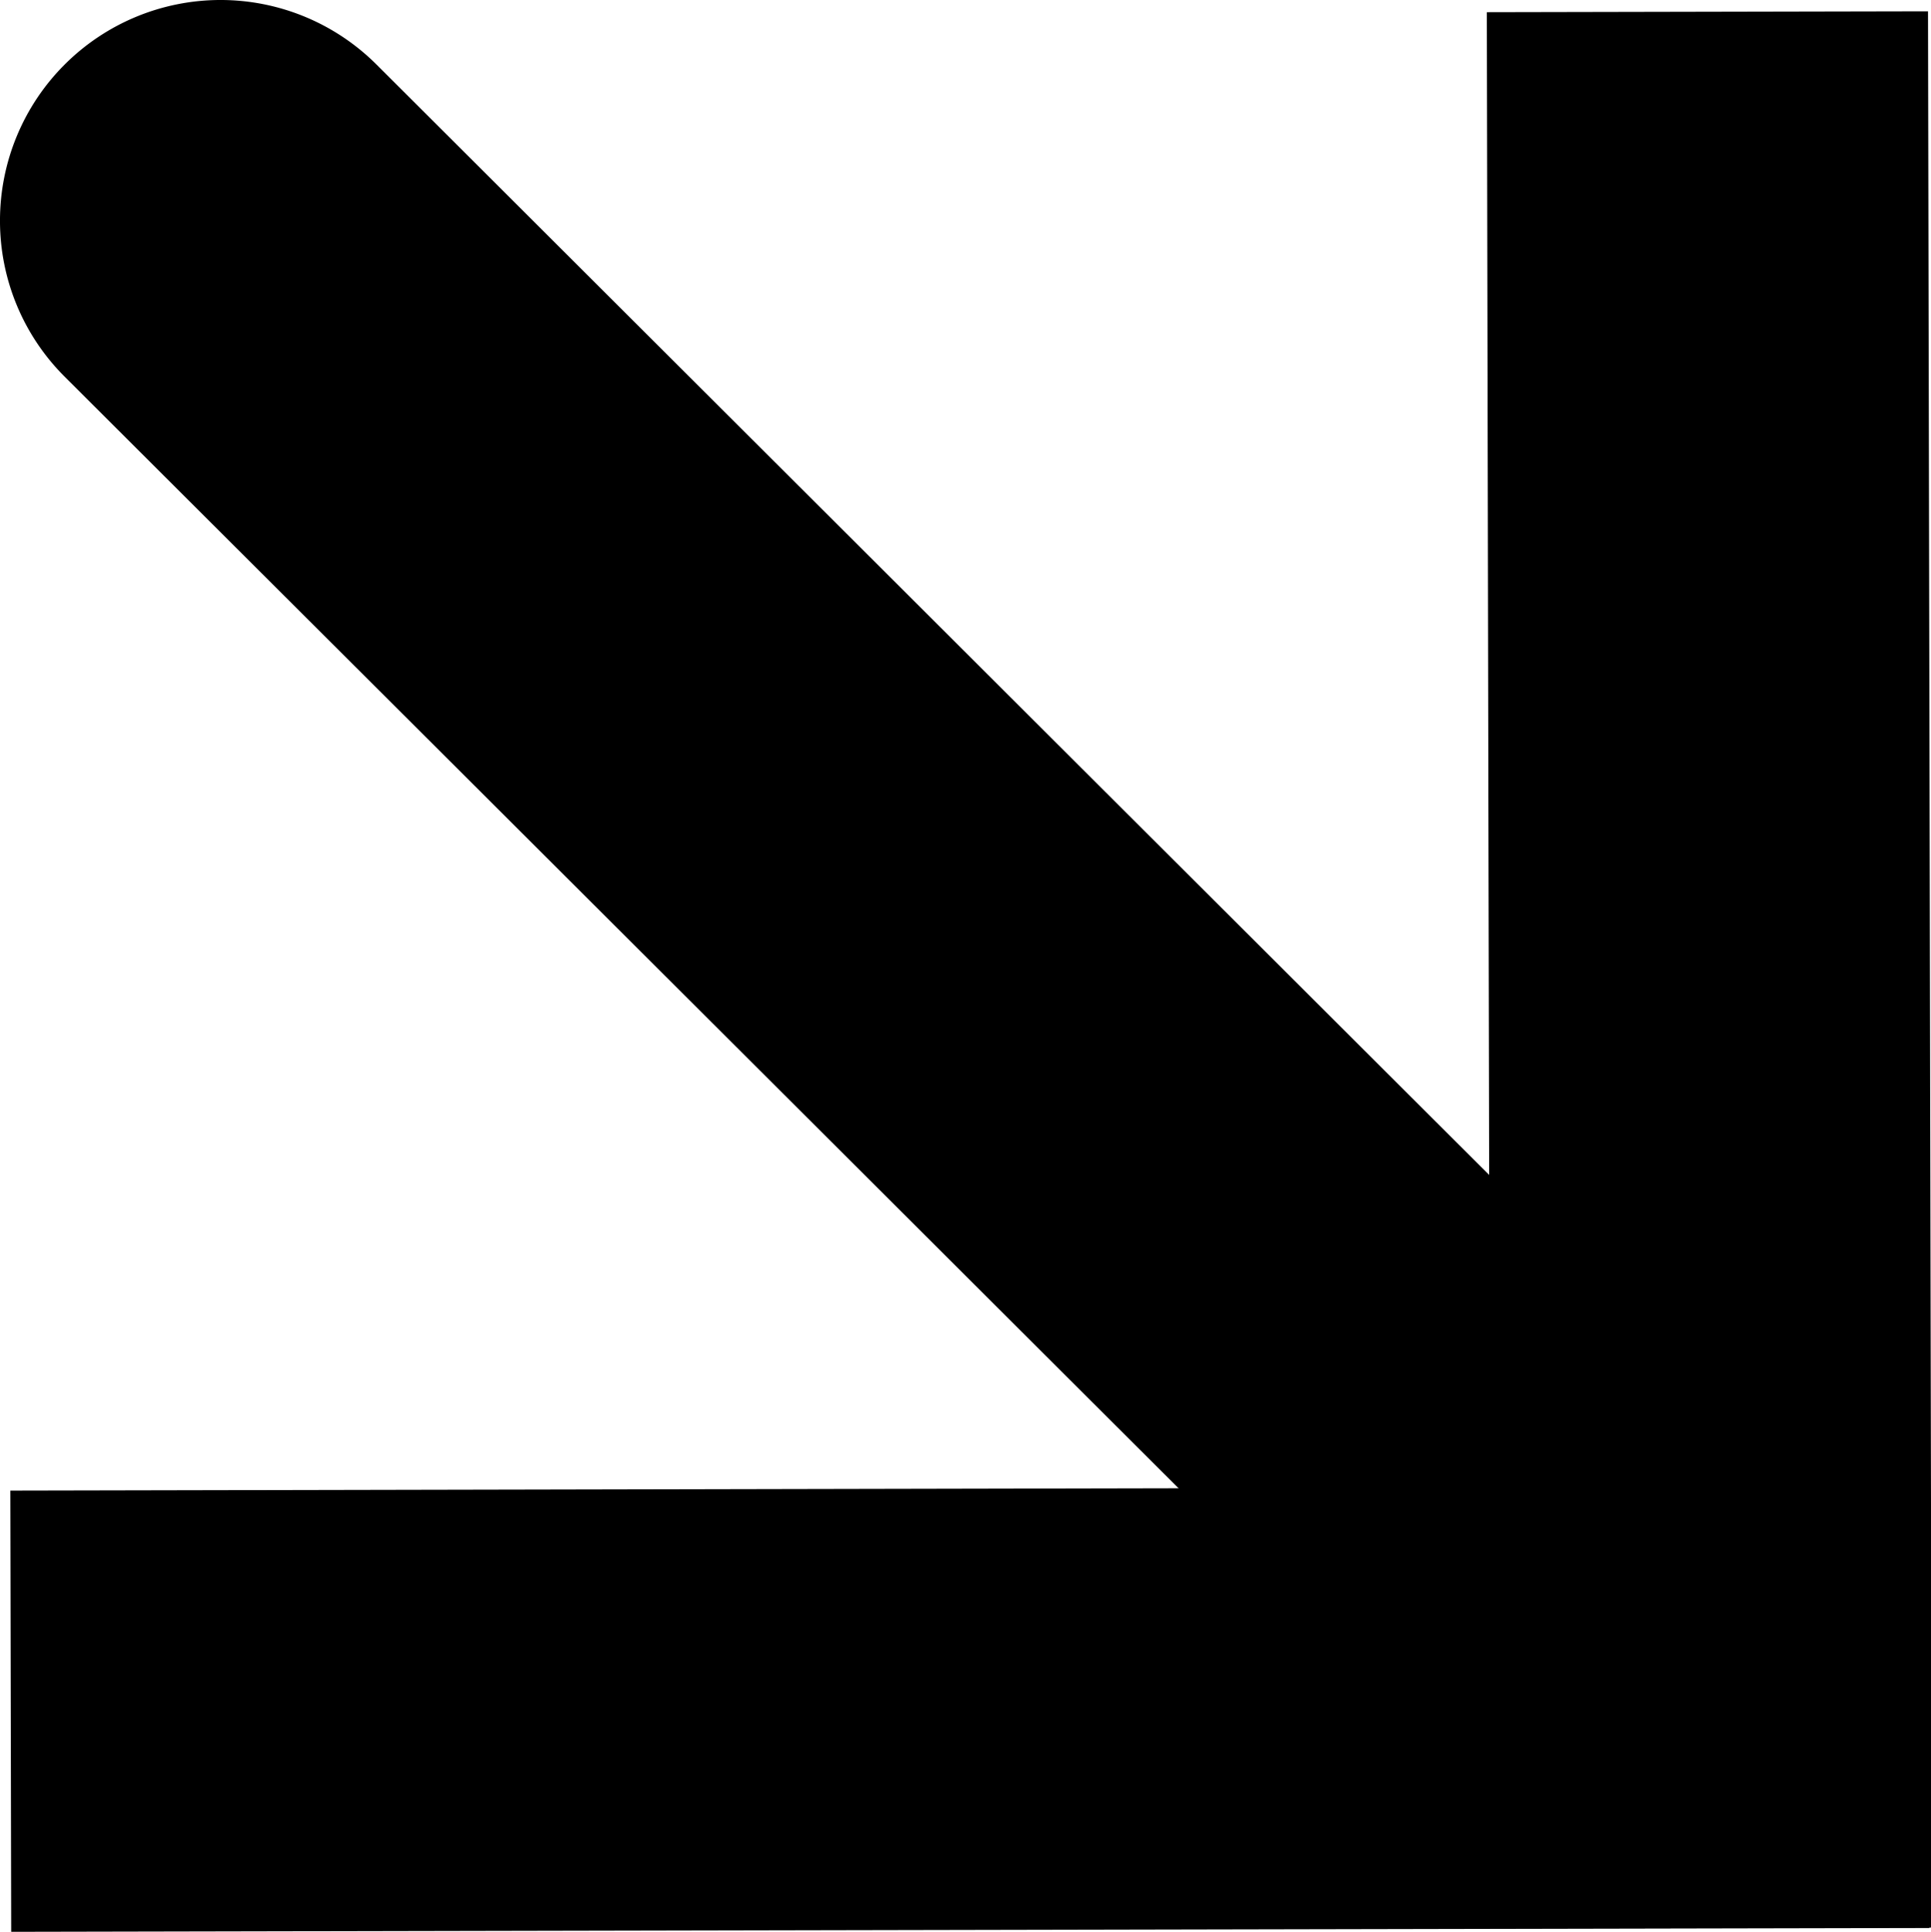
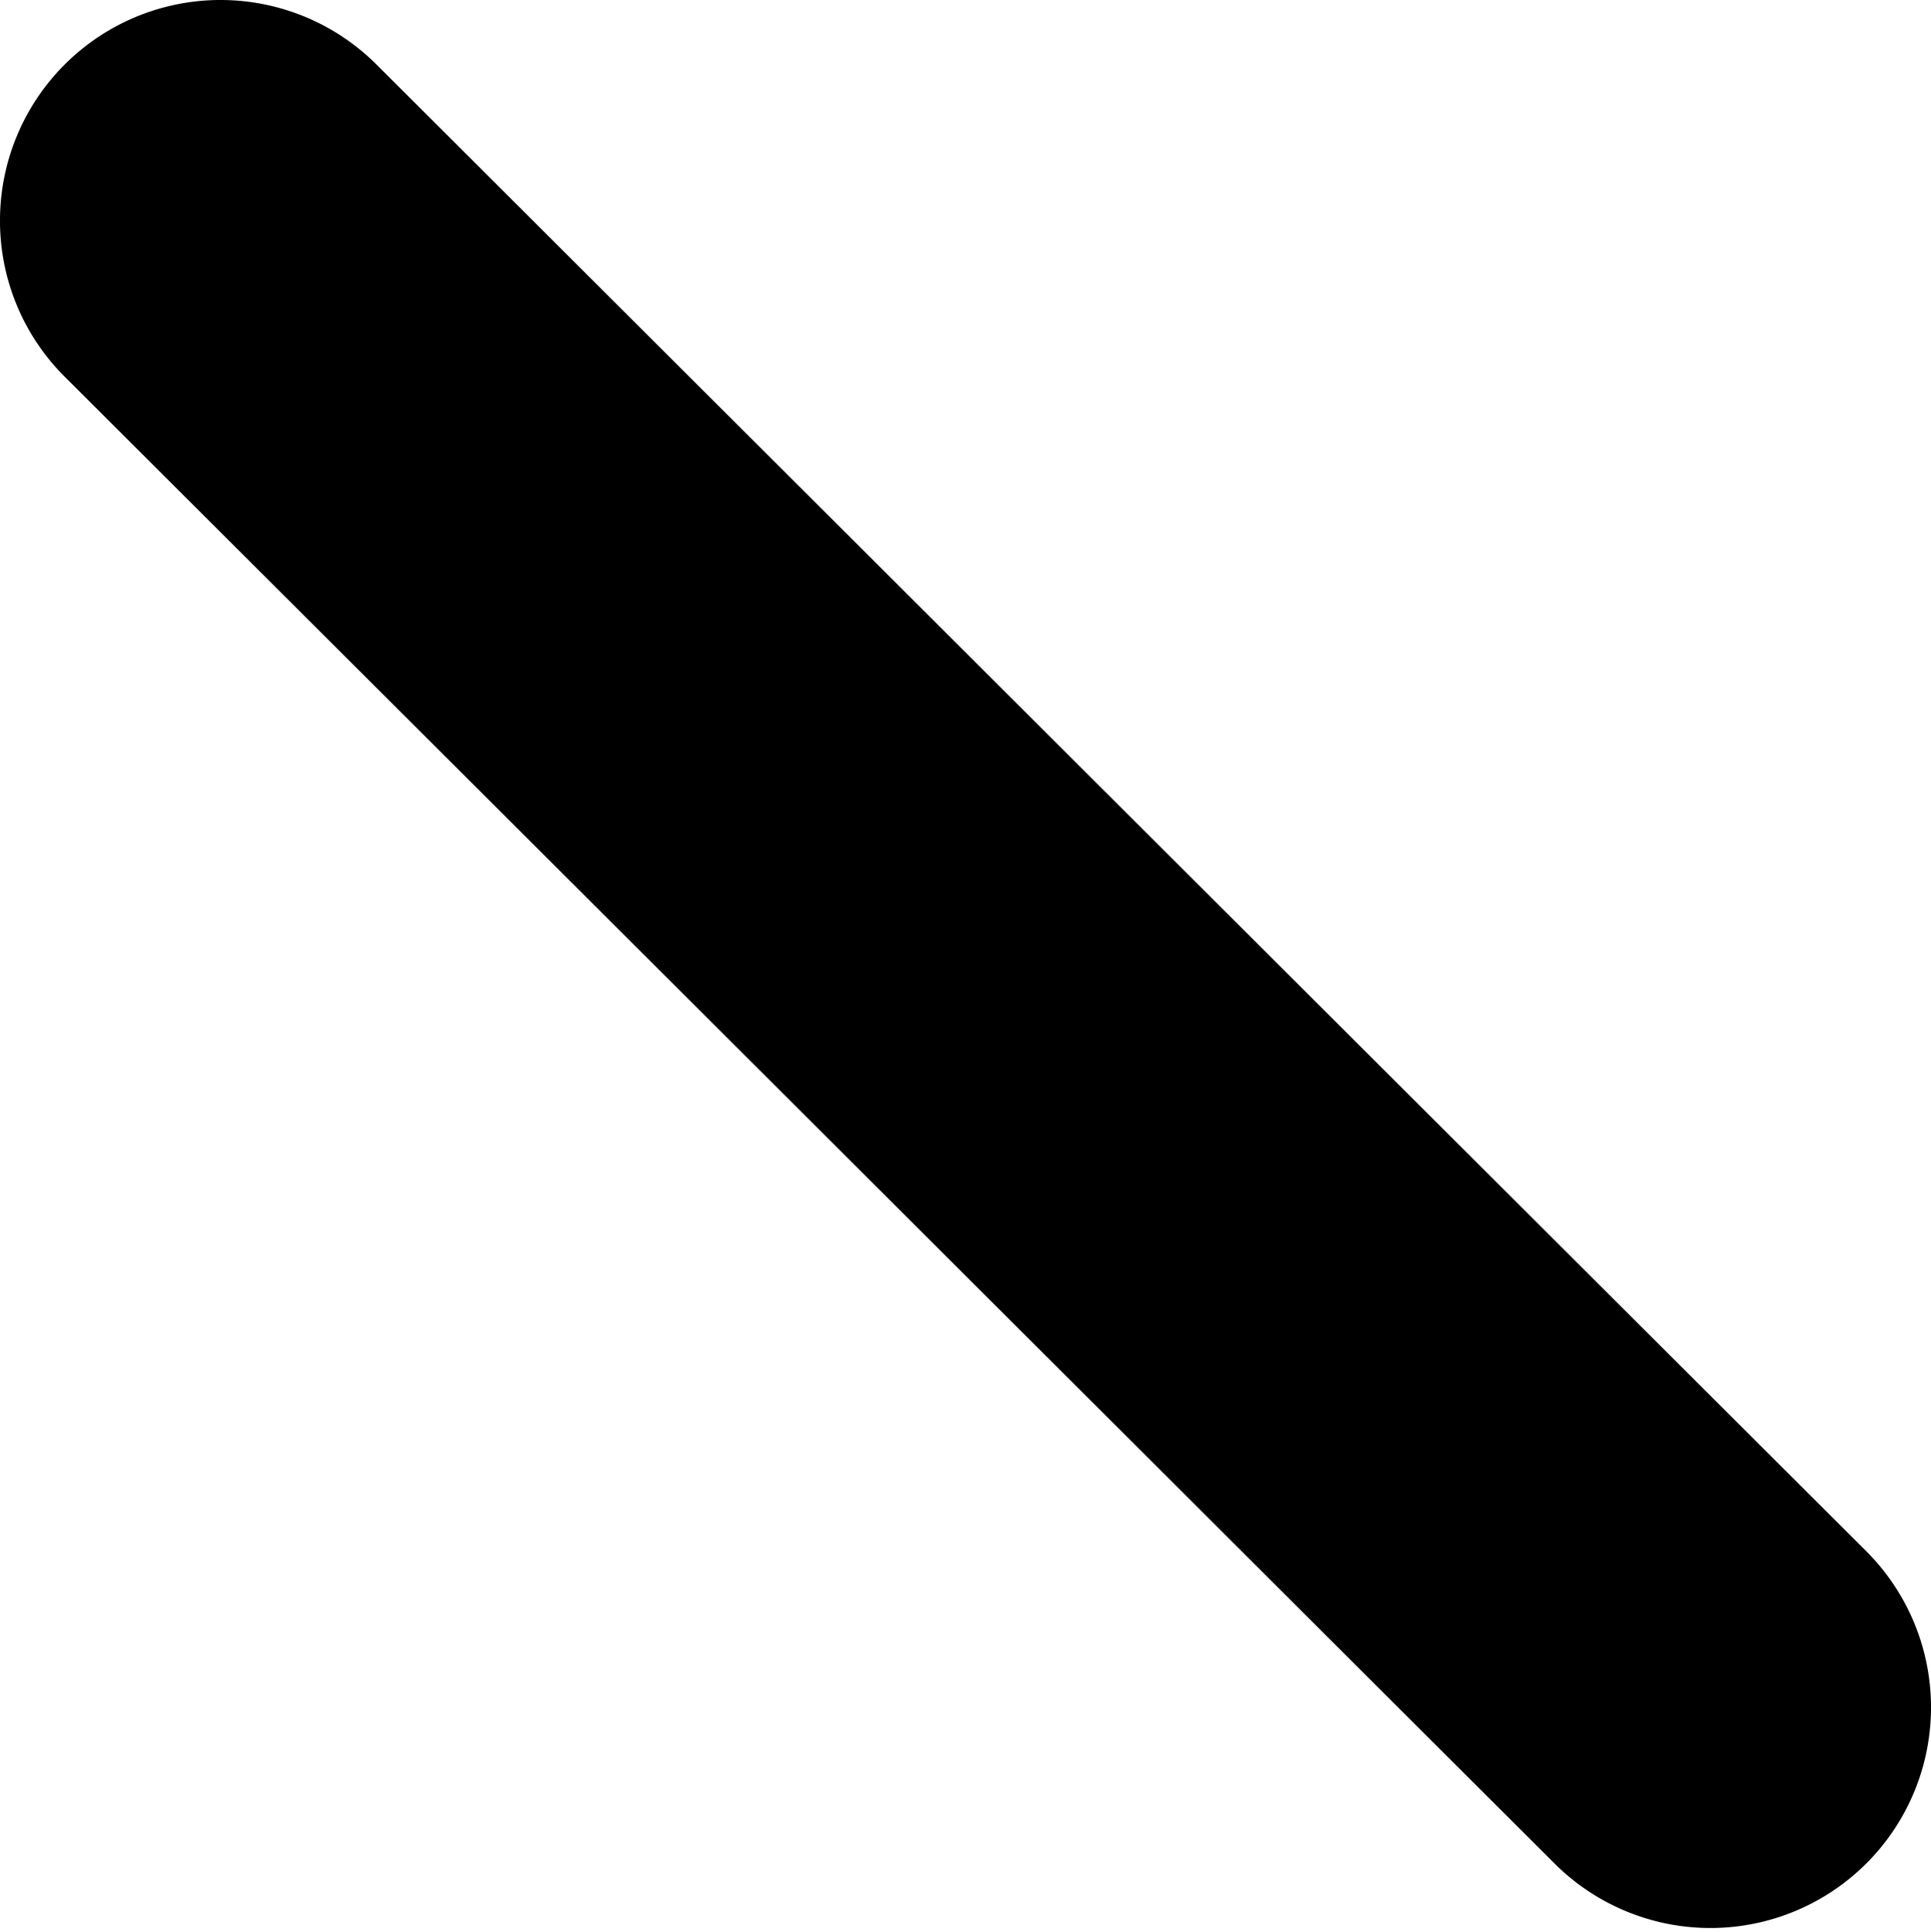
<svg xmlns="http://www.w3.org/2000/svg" width="269.958" height="270.035" viewBox="0 0 269.958 270.035">
  <g id="Groupe_4622" data-name="Groupe 4622" transform="translate(269.958) rotate(90)">
-     <rect id="Rectangle_3387" data-name="Rectangle 3387" width="61.676" height="268.16" transform="matrix(1, -0.002, 0.002, 1, 207.828, 0.355)" />
-     <rect id="Rectangle_3388" data-name="Rectangle 3388" width="267.877" height="61.676" transform="matrix(1, -0.002, 0.002, 1, 1.58, 0.417)" />
    <path id="Tracé_24112" data-name="Tracé 24112" d="M30.838,276.695a30.838,30.838,0,0,1-21.83-52.62L216.836,15.792A30.838,30.838,0,1,1,260.5,59.356L52.668,267.639a30.745,30.745,0,0,1-21.83,9.056" transform="translate(0 -6.736)" />
  </g>
</svg>